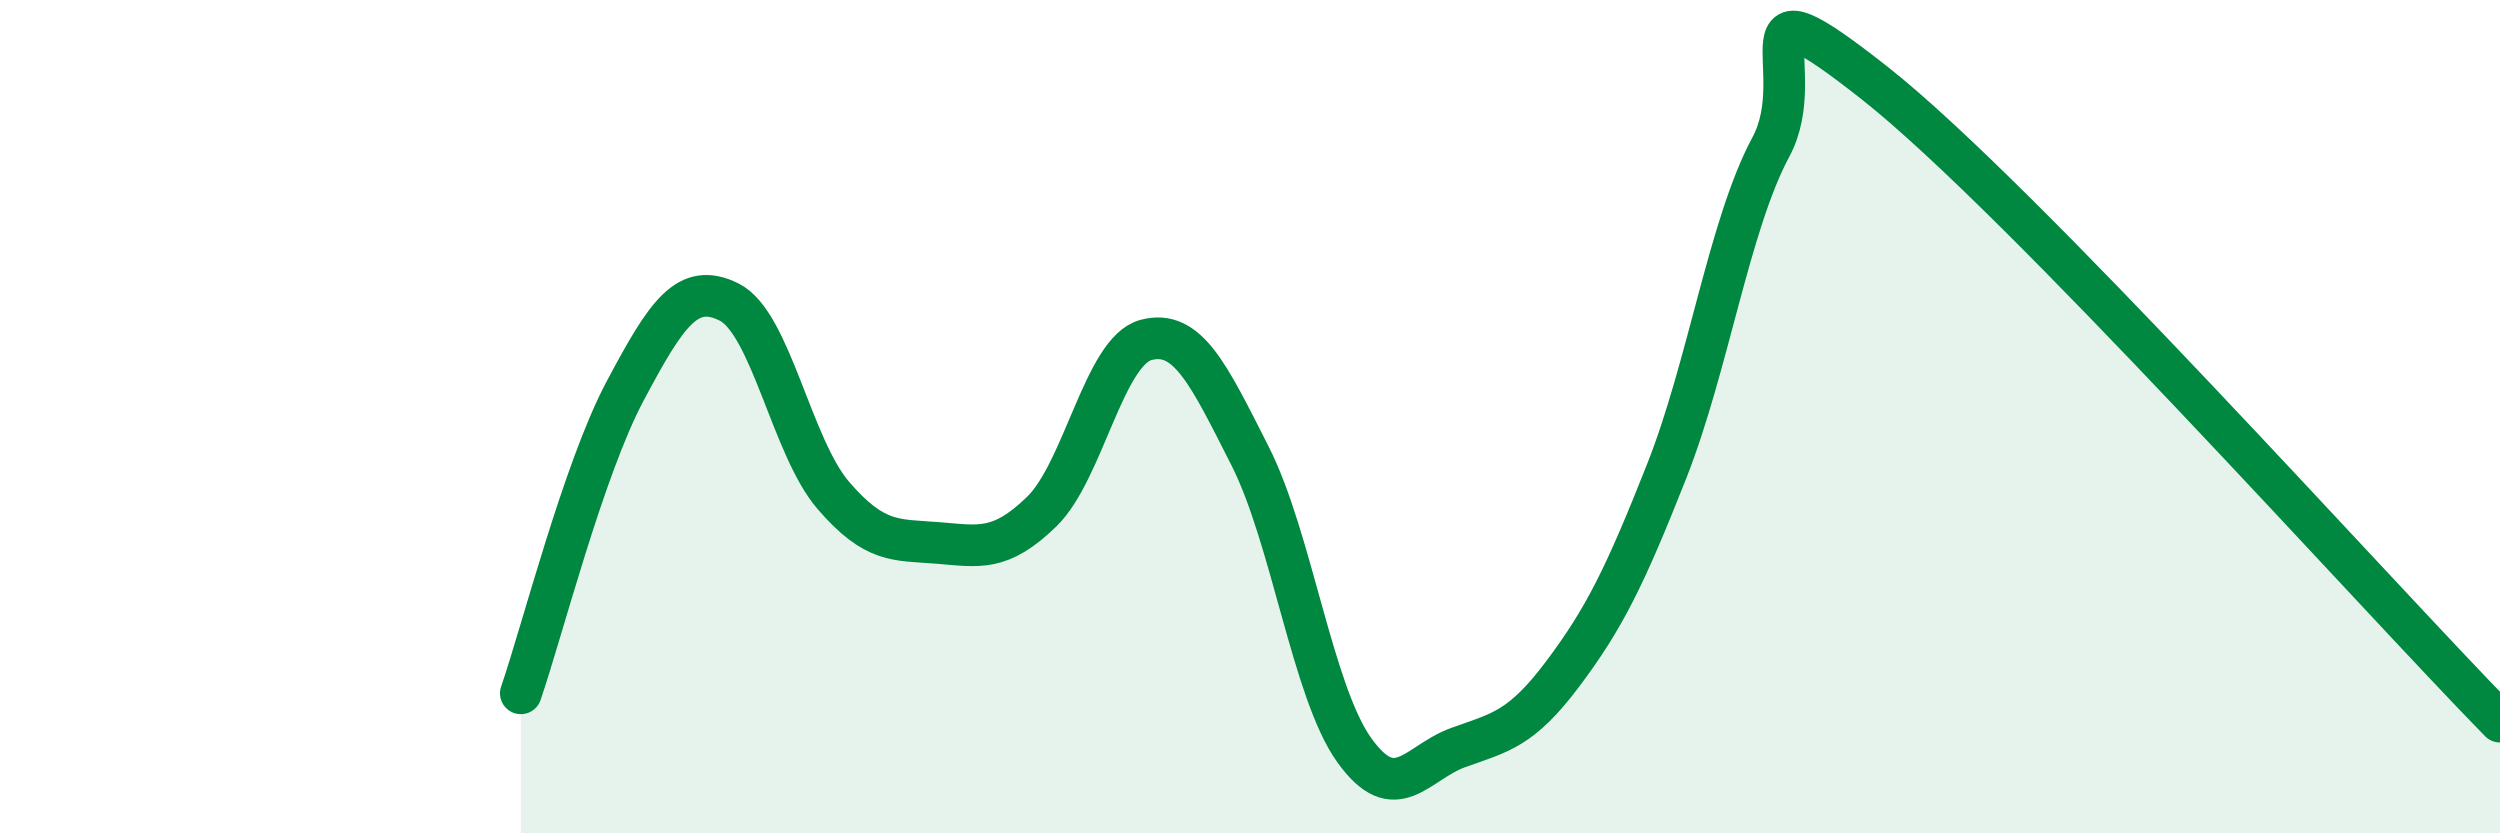
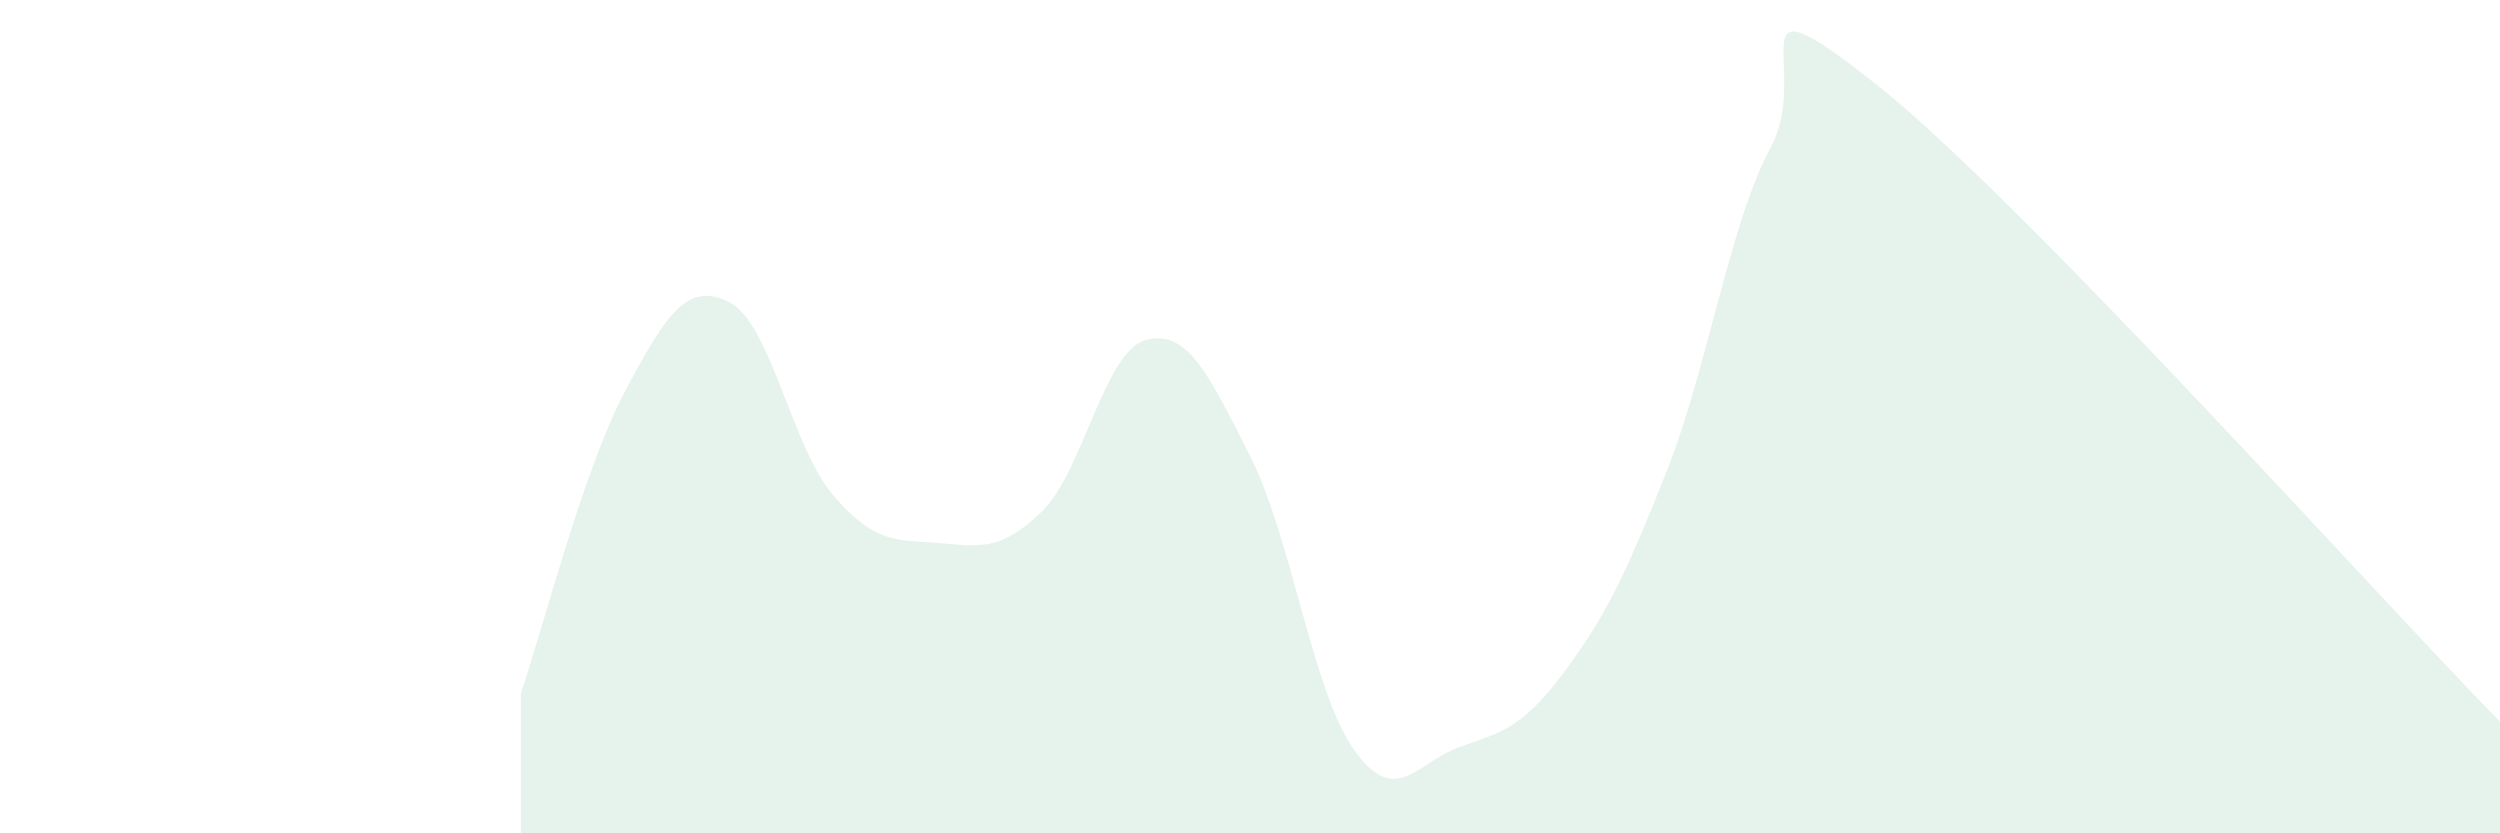
<svg xmlns="http://www.w3.org/2000/svg" width="60" height="20" viewBox="0 0 60 20">
  <path d="M 12.5,16.64 C 13,15.19 14,11.27 15,9.39 C 16,7.51 16.5,6.75 17.5,7.25 C 18.5,7.75 19,10.73 20,11.89 C 21,13.05 21.5,12.95 22.5,13.03 C 23.5,13.11 24,13.25 25,12.28 C 26,11.31 26.5,8.43 27.5,8.16 C 28.5,7.89 29,8.97 30,10.94 C 31,12.91 31.5,16.6 32.5,18 C 33.5,19.4 34,18.3 35,17.94 C 36,17.58 36.5,17.51 37.5,16.18 C 38.5,14.85 39,13.84 40,11.31 C 41,8.78 41.5,5.39 42.5,3.53 C 43.5,1.67 41.5,-0.76 45,2 C 48.5,4.76 57,14.26 60,17.32L60 20L12.5 20Z" fill="#008740" opacity="0.1" stroke-linecap="round" stroke-linejoin="round" />
-   <path d="M 12.5,16.64 C 13,15.19 14,11.27 15,9.39 C 16,7.51 16.5,6.75 17.5,7.25 C 18.5,7.75 19,10.73 20,11.89 C 21,13.05 21.5,12.95 22.5,13.03 C 23.5,13.11 24,13.25 25,12.28 C 26,11.31 26.5,8.43 27.5,8.16 C 28.5,7.89 29,8.97 30,10.94 C 31,12.91 31.5,16.6 32.5,18 C 33.5,19.4 34,18.3 35,17.94 C 36,17.58 36.5,17.51 37.5,16.18 C 38.5,14.85 39,13.84 40,11.31 C 41,8.78 41.5,5.39 42.5,3.53 C 43.5,1.67 41.5,-0.76 45,2 C 48.5,4.76 57,14.26 60,17.32" stroke="#008740" stroke-width="1" fill="none" stroke-linecap="round" stroke-linejoin="round" />
</svg>